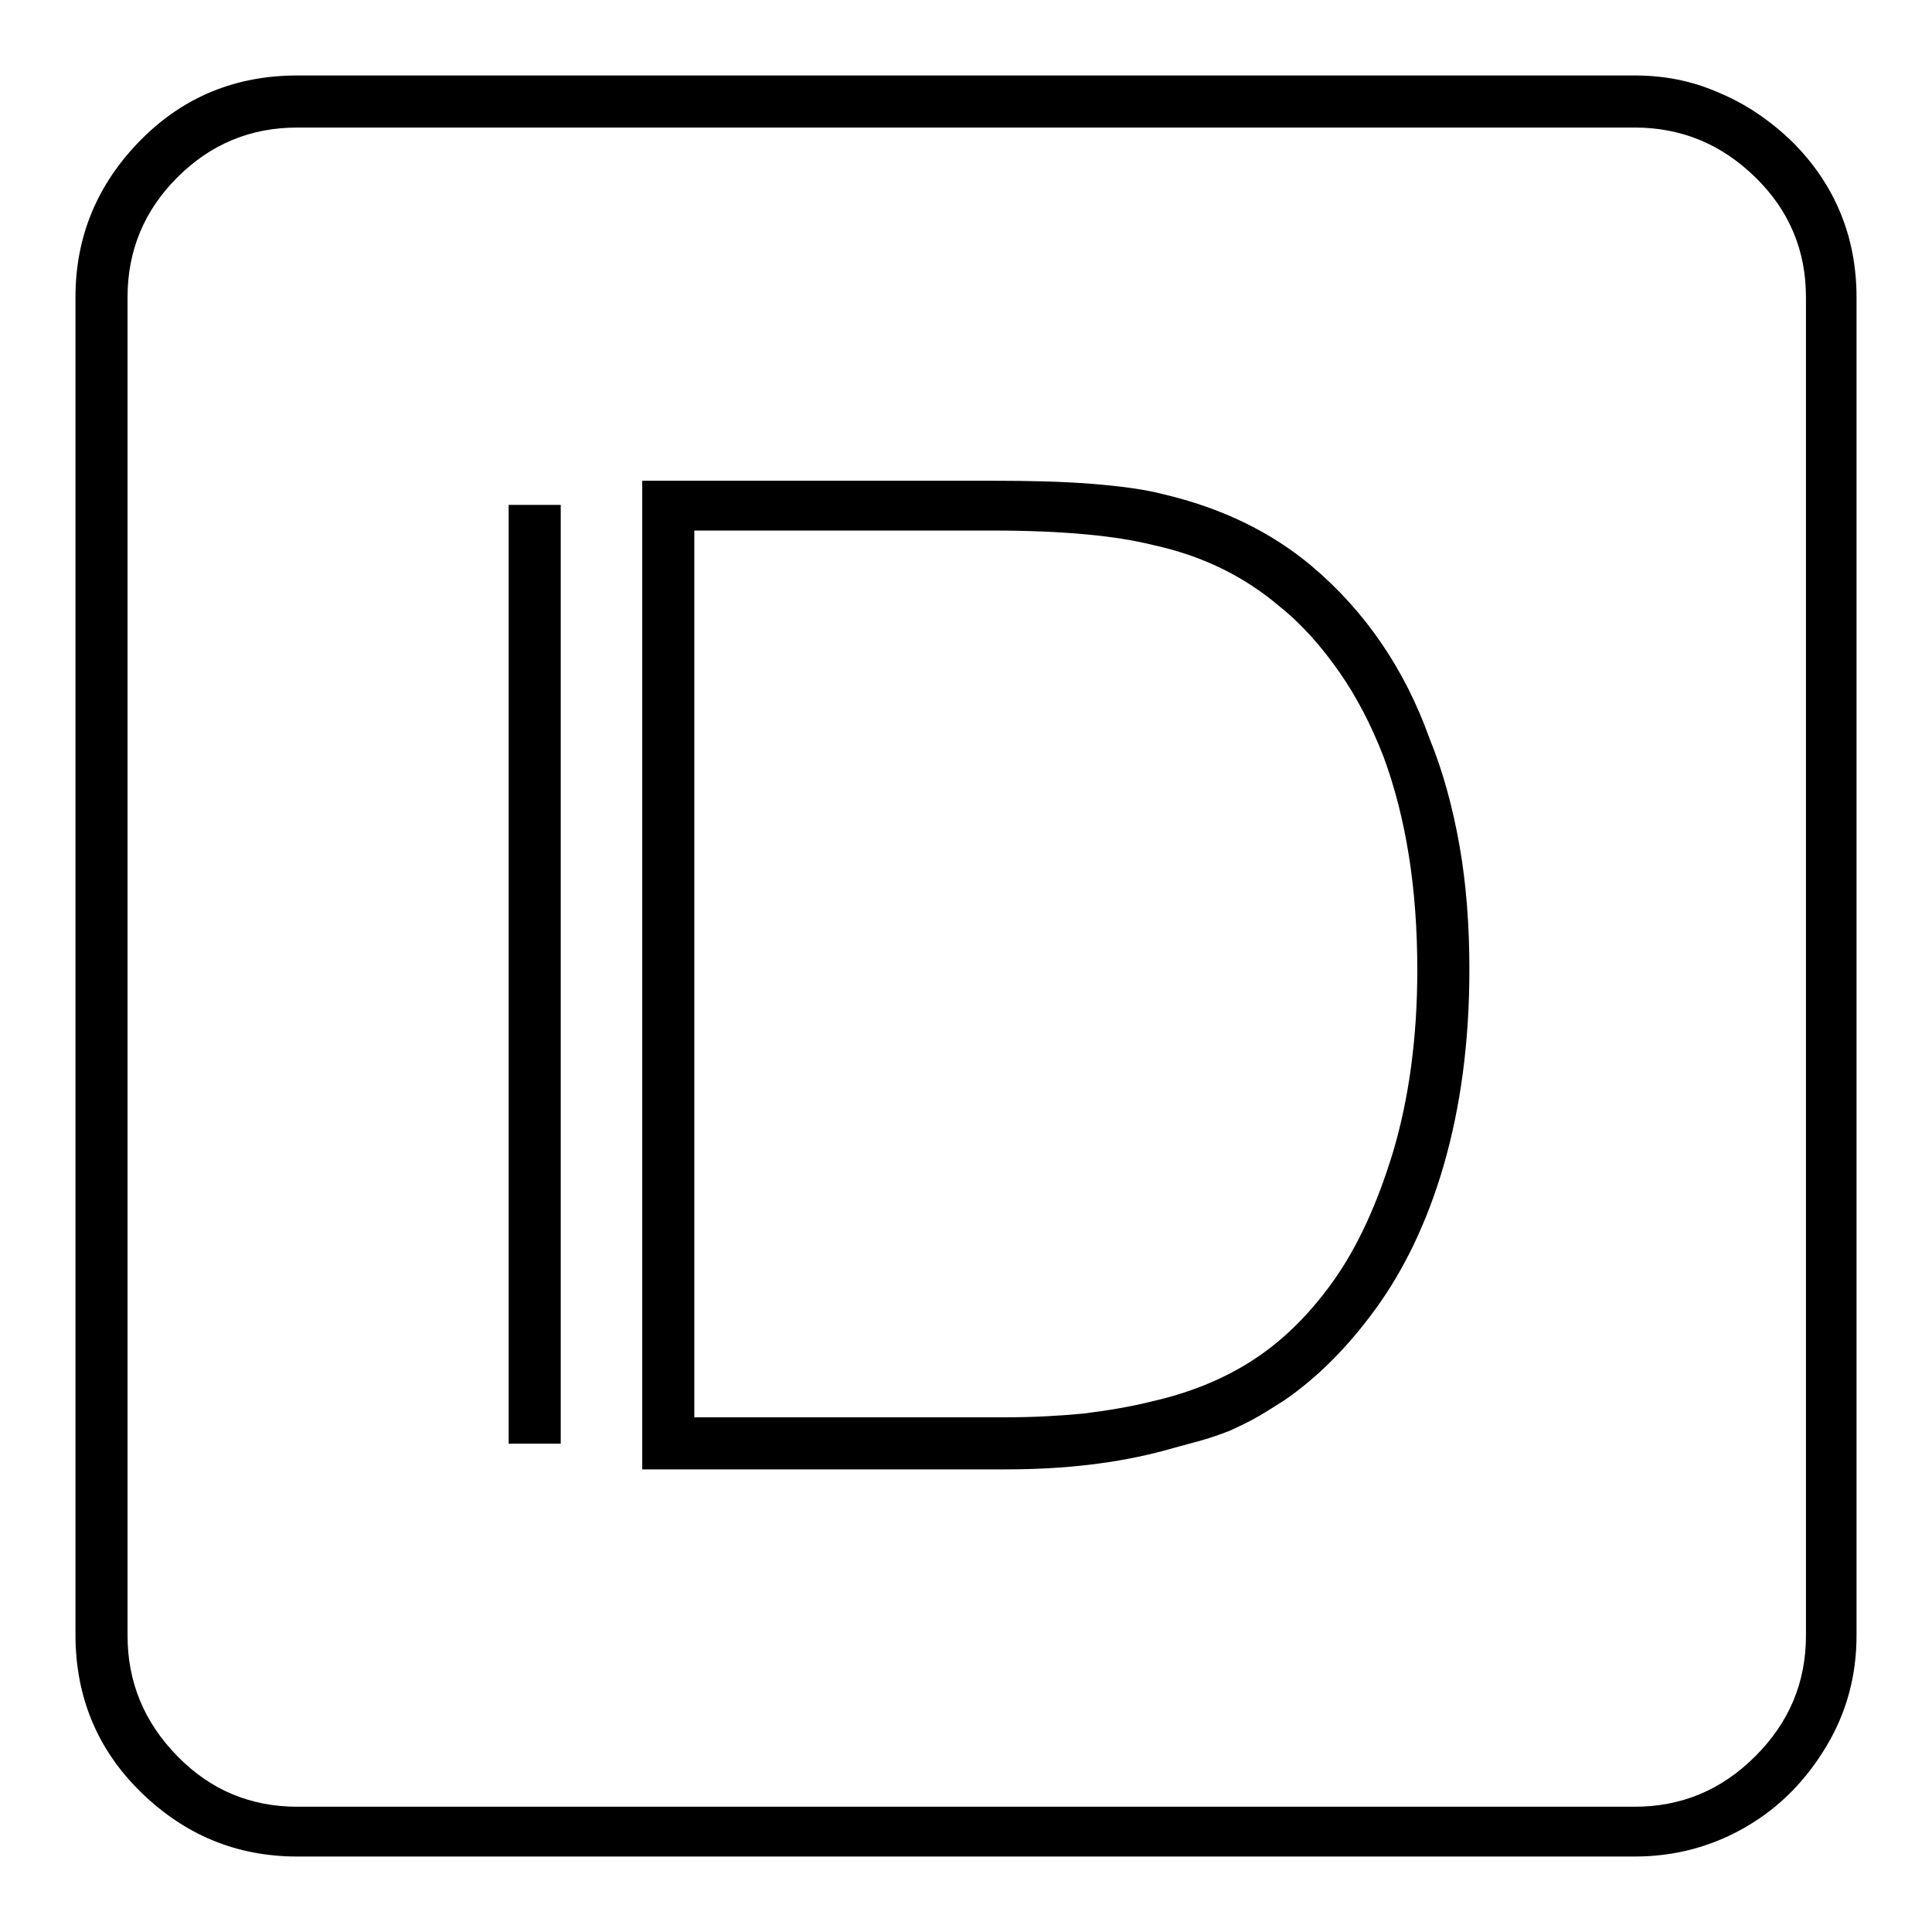
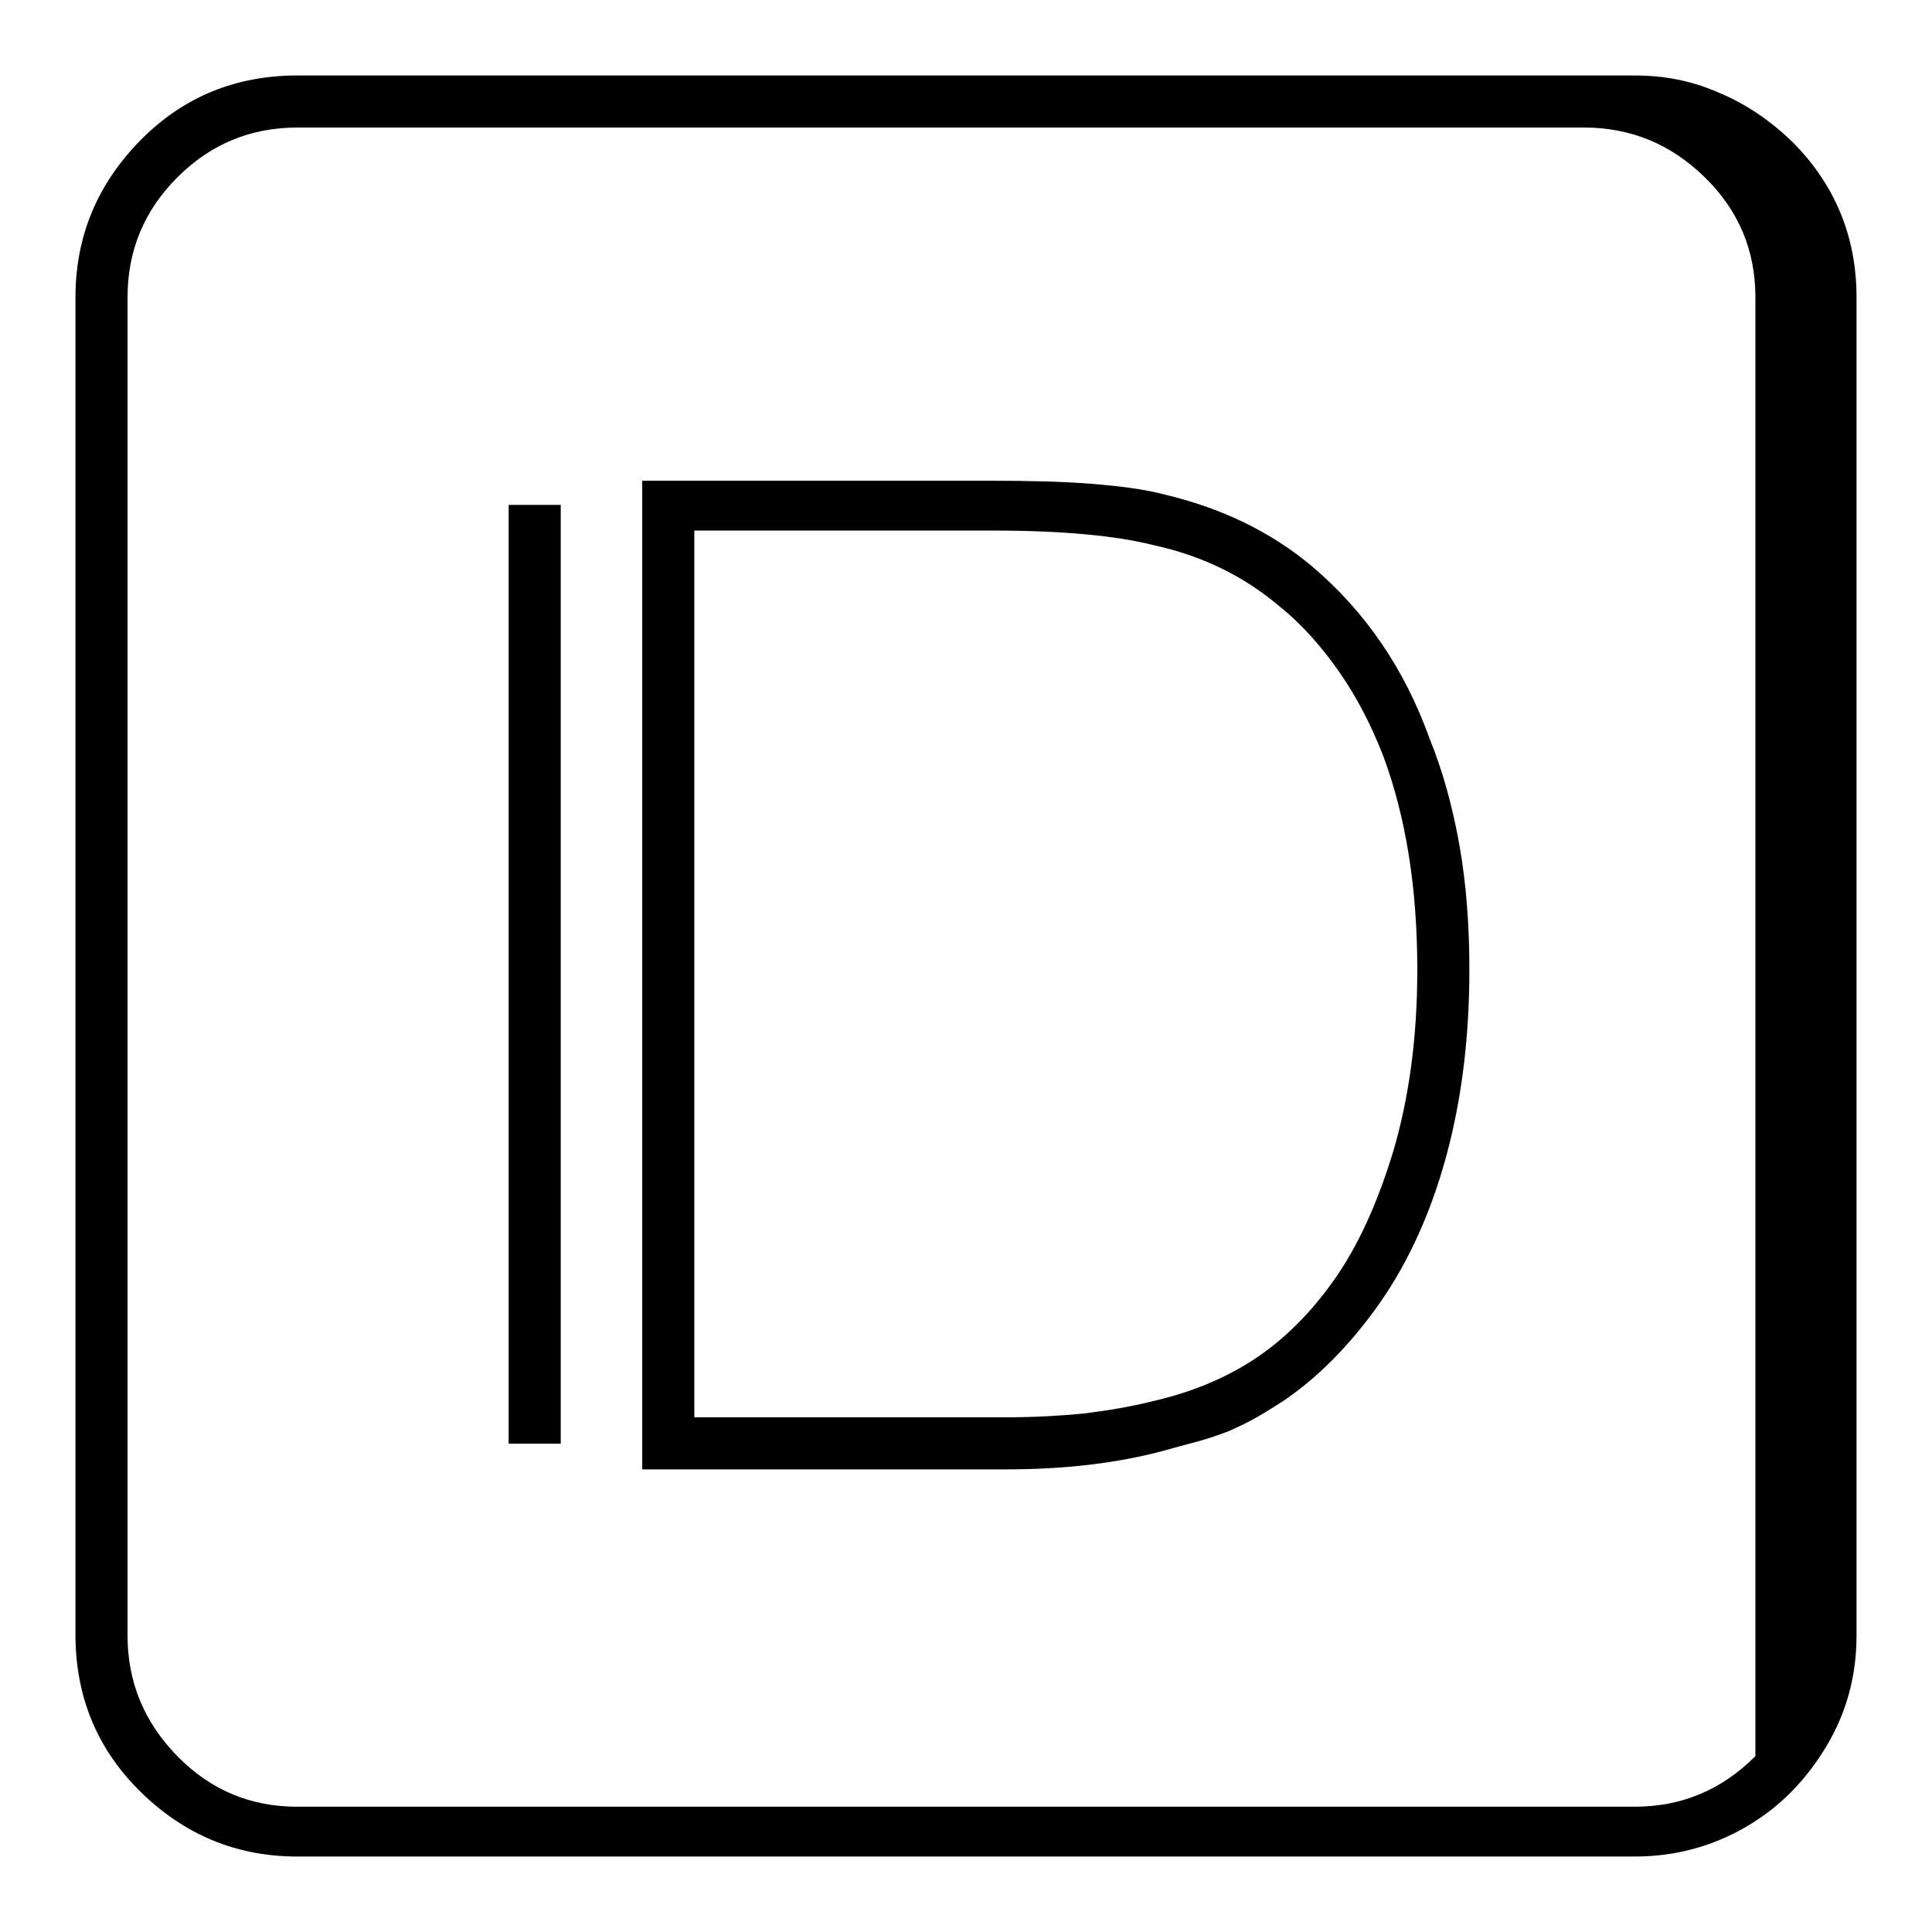
<svg xmlns="http://www.w3.org/2000/svg" version="1.1" x="0px" y="0px" viewBox="0 0 256 256" enable-background="new 0 0 256 256" xml:space="preserve">
  <g>
    <g>
-       <path fill="#000000" d="M216.6,246H39.4c-8.1,0-15-2.9-20.8-8.6c-5.8-5.7-8.6-12.7-8.6-20.8V39.4c0-8.1,2.9-15,8.6-20.8S31.3,10,39.4,10h177.2c3.9,0,7.6,0.7,11.2,2.3c3.6,1.5,6.8,3.7,9.7,6.5c5.6,5.6,8.5,12.5,8.5,20.6v177.3c0,5.3-1.3,10.2-4,14.7c-2.7,4.5-6.2,8.1-10.7,10.7C226.8,244.7,221.9,246,216.6,246L216.6,246z M39.4,16.9c-6.2,0-11.5,2.2-15.9,6.6c-4.4,4.4-6.6,9.7-6.6,15.9v177.3c0,6.2,2.2,11.5,6.6,16c4.4,4.5,9.7,6.7,15.9,6.7h177.2c6.2,0,11.5-2.2,16-6.7c4.5-4.5,6.7-9.8,6.7-16V39.4c0-6.2-2.2-11.5-6.7-15.9s-9.8-6.6-16-6.6H39.4z M70.9,191.2L70.9,191.2z M67.4,66.9h6.9v124.4h-6.9V66.9z M133.3,194.7H85.1v-131h46.3c4.9,0,9.3,0.1,13.1,0.4c3.8,0.3,7,0.7,9.7,1.4c7.6,1.8,14.1,4.9,19.6,9.5c7.1,6,12.3,13.6,15.6,22.8c1.8,4.4,3.1,9.2,4,14.3c0.9,5.1,1.3,10.6,1.3,16.4c0,9.7-1.2,18.3-3.4,25.9s-5.3,13.9-9,19c-3.7,5.1-7.8,9.2-12.2,12.2c-1.1,0.7-2.2,1.4-3.4,2.1c-1.2,0.7-2.5,1.3-3.8,1.9c-1.3,0.5-2.7,1-4.2,1.4c-1.5,0.4-3,0.8-4.4,1.2C148,193.9,141,194.7,133.3,194.7L133.3,194.7L133.3,194.7z M92,187.8h41.3c3.7,0,7.2-0.2,10.3-0.5c3.2-0.4,6.2-0.9,9-1.6c5.3-1.2,9.8-3.1,13.6-5.6c3.8-2.5,7.3-5.9,10.5-10.4c3.2-4.5,5.8-10.2,7.9-17.1c2.1-7.1,3.2-15.1,3.2-24.1c0-10.8-1.5-20.2-4.5-28.3c-1.6-4.1-3.5-7.8-5.8-11.1c-2.3-3.3-4.9-6.3-7.9-8.7c-4.8-4.1-10.4-6.8-16.9-8.2c-4.8-1.2-11.8-1.9-21.2-1.9H92V187.8L92,187.8z" />
+       <path fill="#000000" d="M216.6,246H39.4c-8.1,0-15-2.9-20.8-8.6c-5.8-5.7-8.6-12.7-8.6-20.8V39.4c0-8.1,2.9-15,8.6-20.8S31.3,10,39.4,10h177.2c3.9,0,7.6,0.7,11.2,2.3c3.6,1.5,6.8,3.7,9.7,6.5c5.6,5.6,8.5,12.5,8.5,20.6v177.3c0,5.3-1.3,10.2-4,14.7c-2.7,4.5-6.2,8.1-10.7,10.7C226.8,244.7,221.9,246,216.6,246L216.6,246z M39.4,16.9c-6.2,0-11.5,2.2-15.9,6.6c-4.4,4.4-6.6,9.7-6.6,15.9v177.3c0,6.2,2.2,11.5,6.6,16c4.4,4.5,9.7,6.7,15.9,6.7h177.2c6.2,0,11.5-2.2,16-6.7V39.4c0-6.2-2.2-11.5-6.7-15.9s-9.8-6.6-16-6.6H39.4z M70.9,191.2L70.9,191.2z M67.4,66.9h6.9v124.4h-6.9V66.9z M133.3,194.7H85.1v-131h46.3c4.9,0,9.3,0.1,13.1,0.4c3.8,0.3,7,0.7,9.7,1.4c7.6,1.8,14.1,4.9,19.6,9.5c7.1,6,12.3,13.6,15.6,22.8c1.8,4.4,3.1,9.2,4,14.3c0.9,5.1,1.3,10.6,1.3,16.4c0,9.7-1.2,18.3-3.4,25.9s-5.3,13.9-9,19c-3.7,5.1-7.8,9.2-12.2,12.2c-1.1,0.7-2.2,1.4-3.4,2.1c-1.2,0.7-2.5,1.3-3.8,1.9c-1.3,0.5-2.7,1-4.2,1.4c-1.5,0.4-3,0.8-4.4,1.2C148,193.9,141,194.7,133.3,194.7L133.3,194.7L133.3,194.7z M92,187.8h41.3c3.7,0,7.2-0.2,10.3-0.5c3.2-0.4,6.2-0.9,9-1.6c5.3-1.2,9.8-3.1,13.6-5.6c3.8-2.5,7.3-5.9,10.5-10.4c3.2-4.5,5.8-10.2,7.9-17.1c2.1-7.1,3.2-15.1,3.2-24.1c0-10.8-1.5-20.2-4.5-28.3c-1.6-4.1-3.5-7.8-5.8-11.1c-2.3-3.3-4.9-6.3-7.9-8.7c-4.8-4.1-10.4-6.8-16.9-8.2c-4.8-1.2-11.8-1.9-21.2-1.9H92V187.8L92,187.8z" />
    </g>
  </g>
</svg>